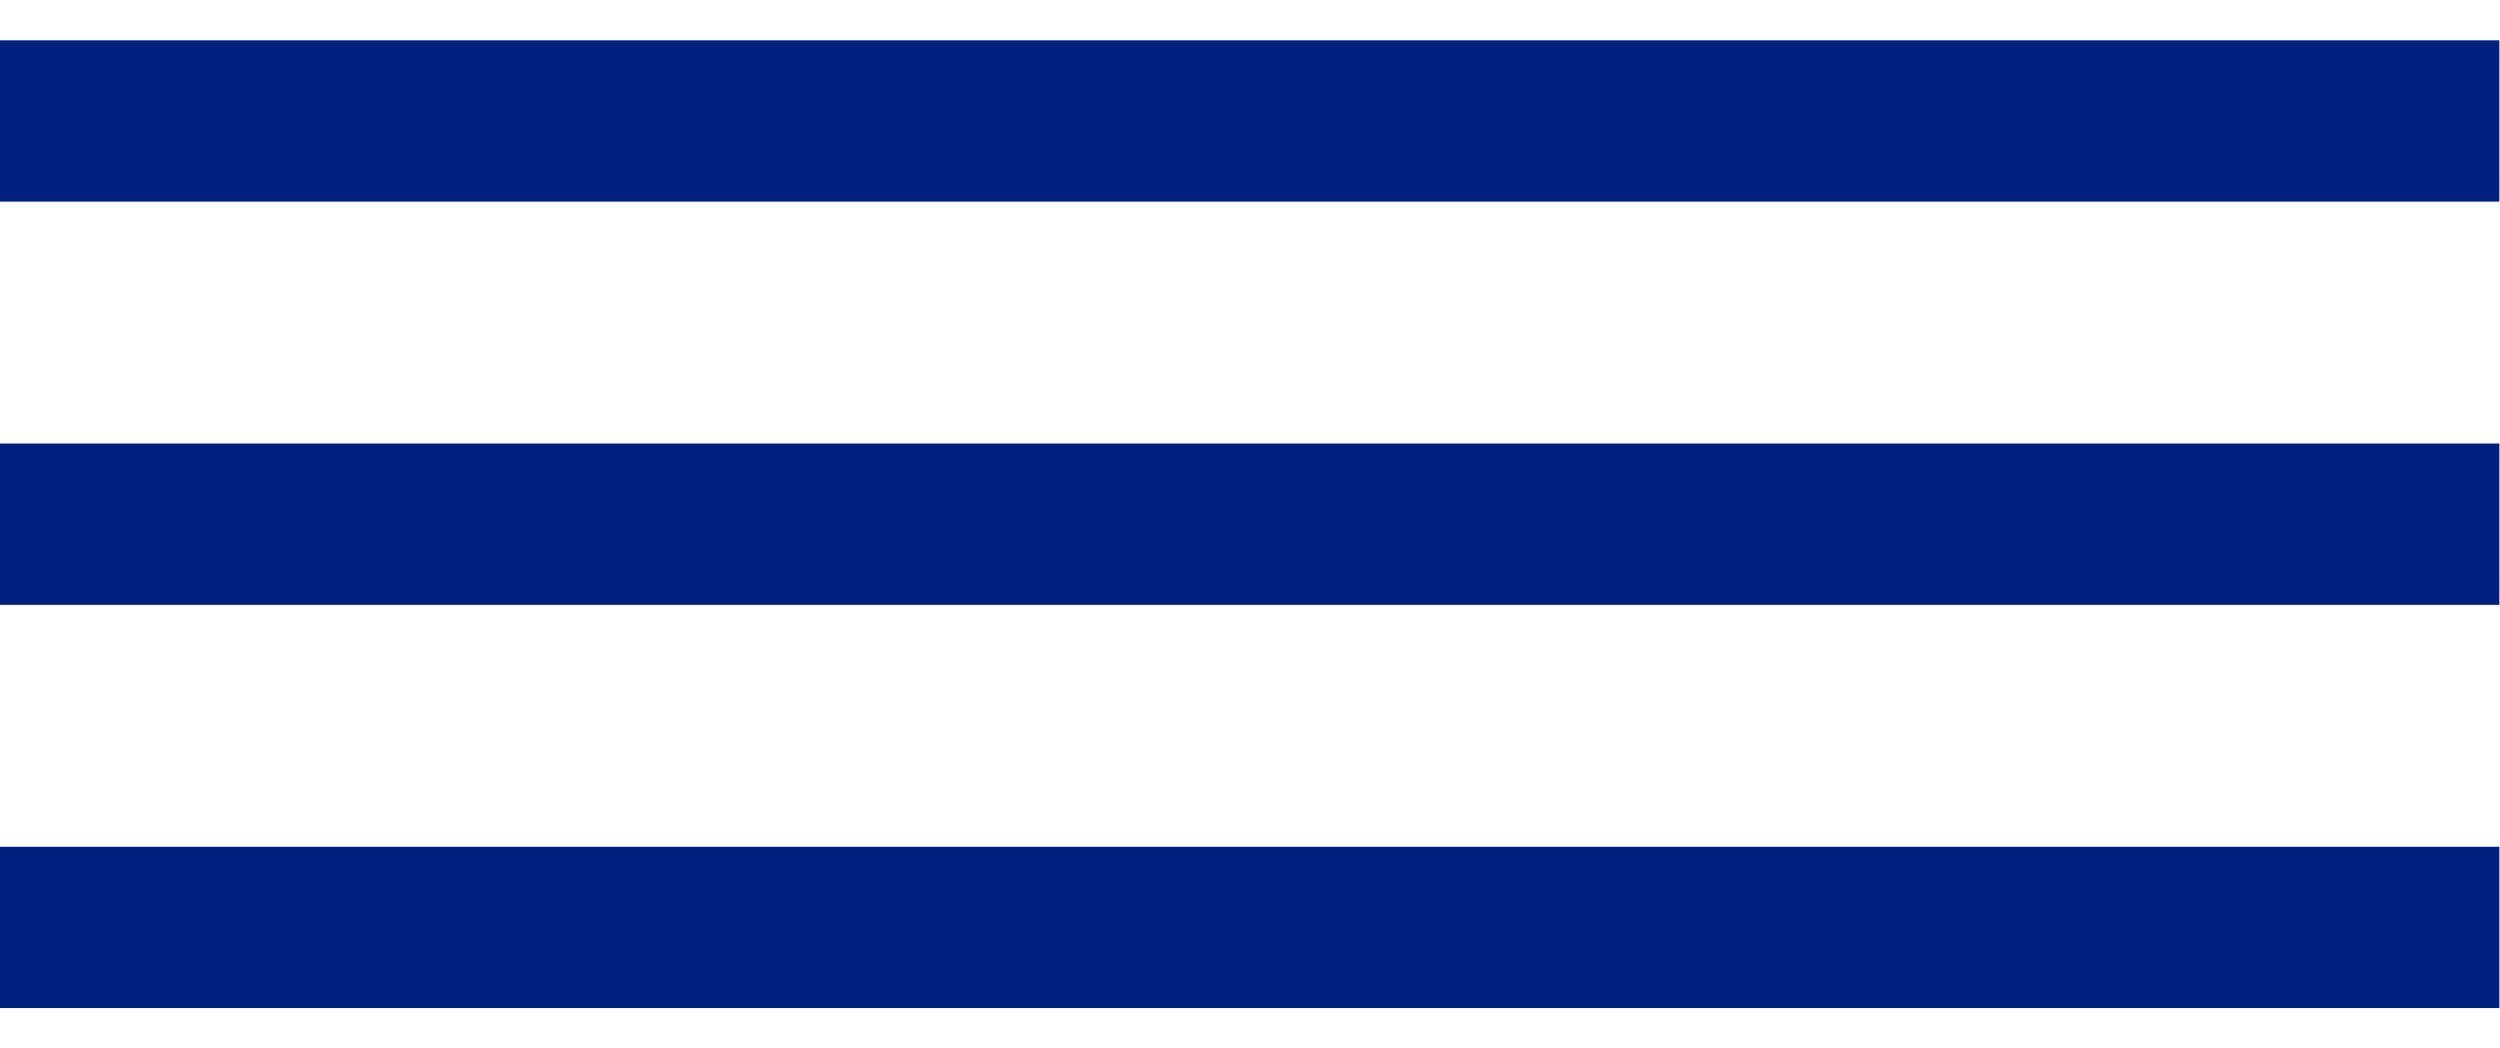
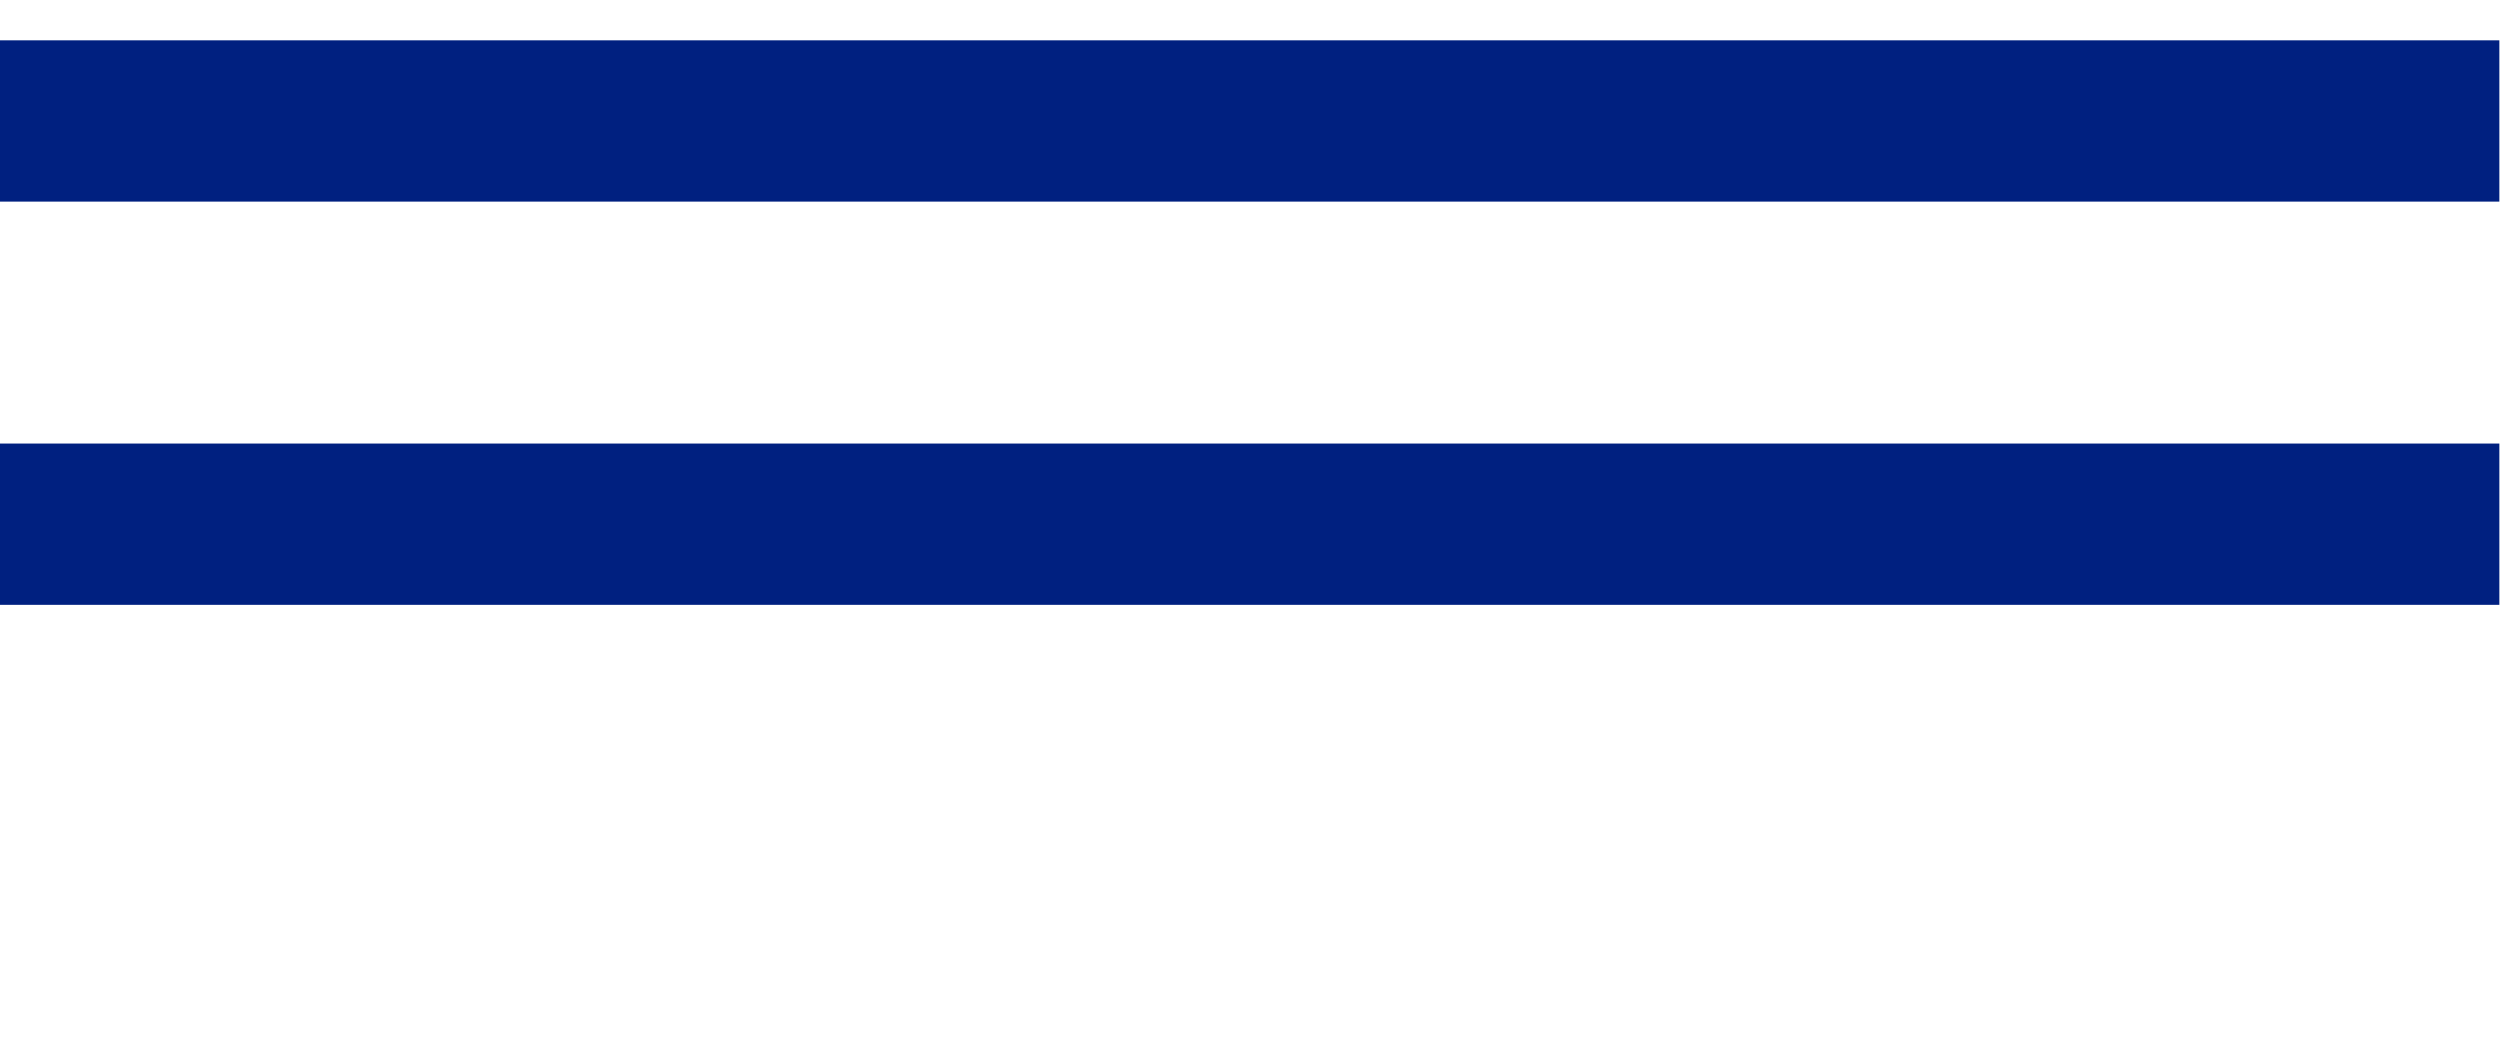
<svg xmlns="http://www.w3.org/2000/svg" width="31" height="13" viewBox="0 0 31 13" fill="none">
  <line x1="-0.008" y1="1.5" x2="30.992" y2="1.5" stroke="#002080" stroke-width="2" />
  <line x1="-0.008" y1="6.5" x2="30.992" y2="6.5" stroke="#002080" stroke-width="2" />
-   <line x1="-0.008" y1="11.5" x2="30.992" y2="11.5" stroke="#002080" stroke-width="2" />
</svg>